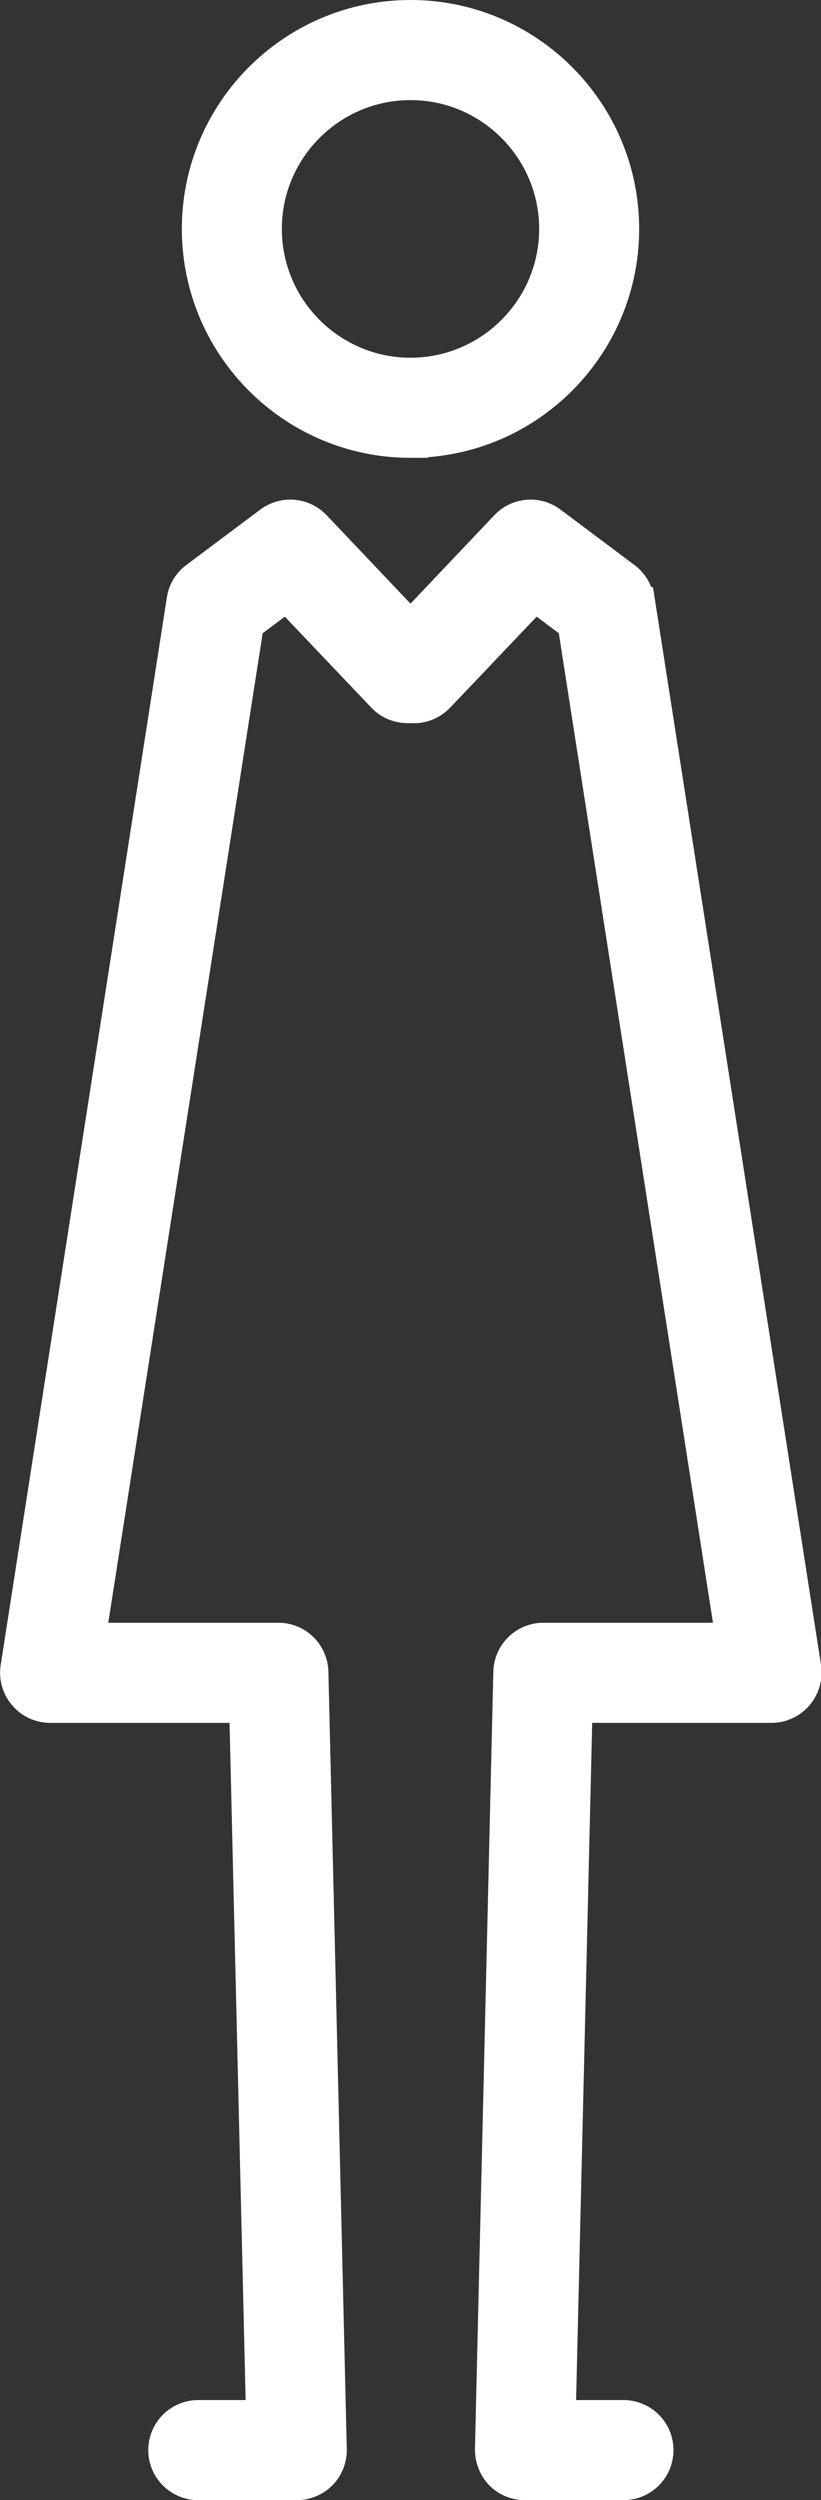
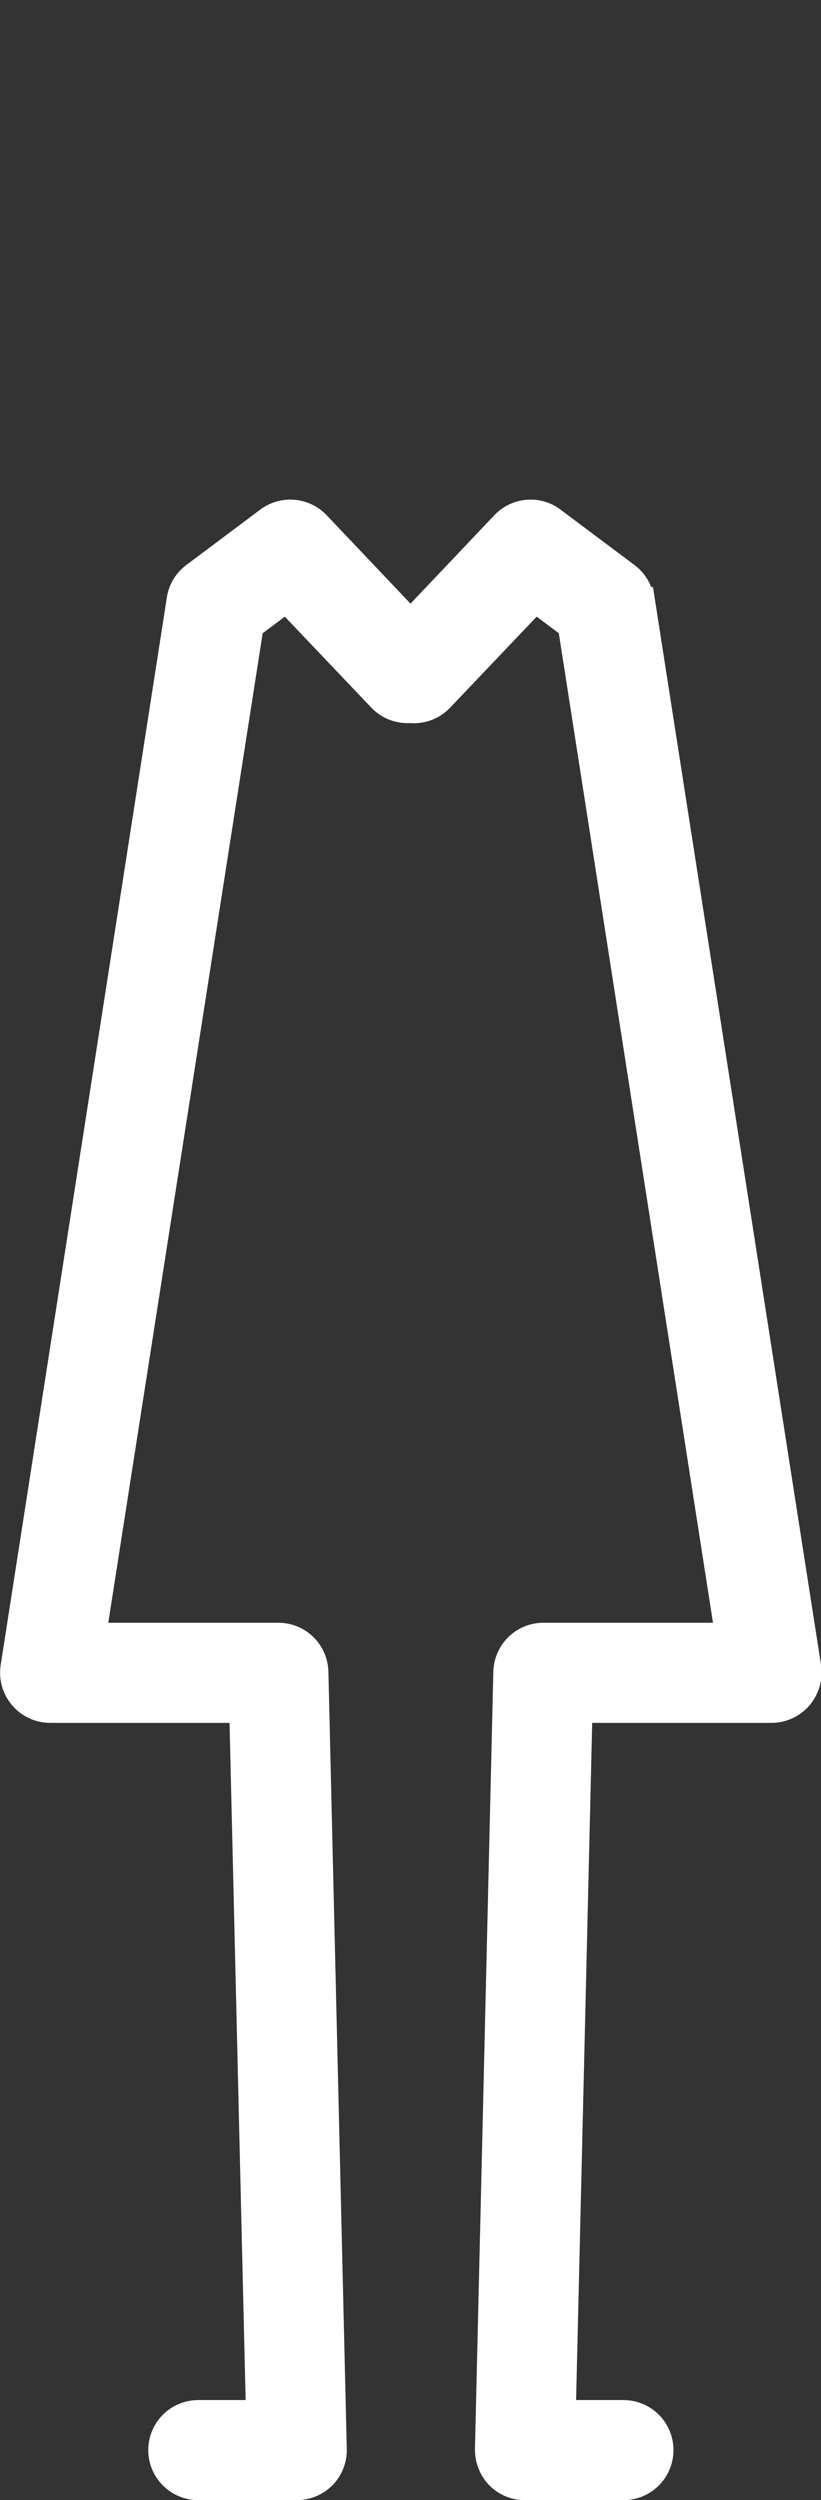
<svg xmlns="http://www.w3.org/2000/svg" id="_レイヤー_2" data-name="レイヤー 2" viewBox="0 0 33.5 101.9">
  <rect x="0" y="0" width="33.5" height="101.9" fill="#333333" stroke="none" />
  <defs>
    <style>
      .cls-1 {
        fill: #fff;
        stroke: #fff;
        stroke-miterlimit: 10;
        stroke-width: 1.4px;
      }
    </style>
  </defs>
  <g id="_レイヤー_1-2" data-name="レイヤー 1">
-     <path class="cls-1" d="M16.75,17.96c4.76,0,8.63-3.87,8.63-8.63S21.51,.7,16.75,.7s-8.63,3.87-8.63,8.63,3.87,8.63,8.63,8.63Zm0-14.58c3.28,0,5.95,2.67,5.95,5.95s-2.67,5.95-5.95,5.95-5.95-2.67-5.95-5.95,2.67-5.95,5.95-5.95Z" />
    <path class="cls-1" d="M25.99,24.46c-.05-.35-.24-.66-.52-.87l-3.02-2.26c-.54-.41-1.31-.34-1.77,.15l-3.93,4.14-3.93-4.14c-.47-.49-1.23-.56-1.78-.15l-3.02,2.26c-.28,.21-.47,.52-.52,.87L.72,67.97c-.06,.39,.05,.78,.31,1.08,.25,.3,.63,.47,1.02,.47h8l.69,29h-2.65c-.74,0-1.34,.6-1.34,1.34s.6,1.34,1.34,1.34h4.02c.36,0,.71-.15,.96-.4,.25-.26,.39-.61,.38-.97l-.75-31.68c-.02-.73-.61-1.31-1.34-1.31H3.6L10.07,25.42l1.63-1.22,3.96,4.16c.29,.31,.7,.44,1.1,.41,.4,.04,.8-.1,1.1-.41l3.96-4.16,1.63,1.22,6.46,41.42h-7.74c-.73,0-1.32,.58-1.34,1.31l-.75,31.68c0,.36,.13,.71,.38,.97,.25,.26,.6,.4,.96,.4h4.02c.74,0,1.34-.6,1.34-1.34s-.6-1.34-1.34-1.34h-2.65l.69-29h8c.39,0,.76-.17,1.02-.47,.25-.3,.37-.69,.31-1.08l-6.79-43.5Z" />
  </g>
</svg>